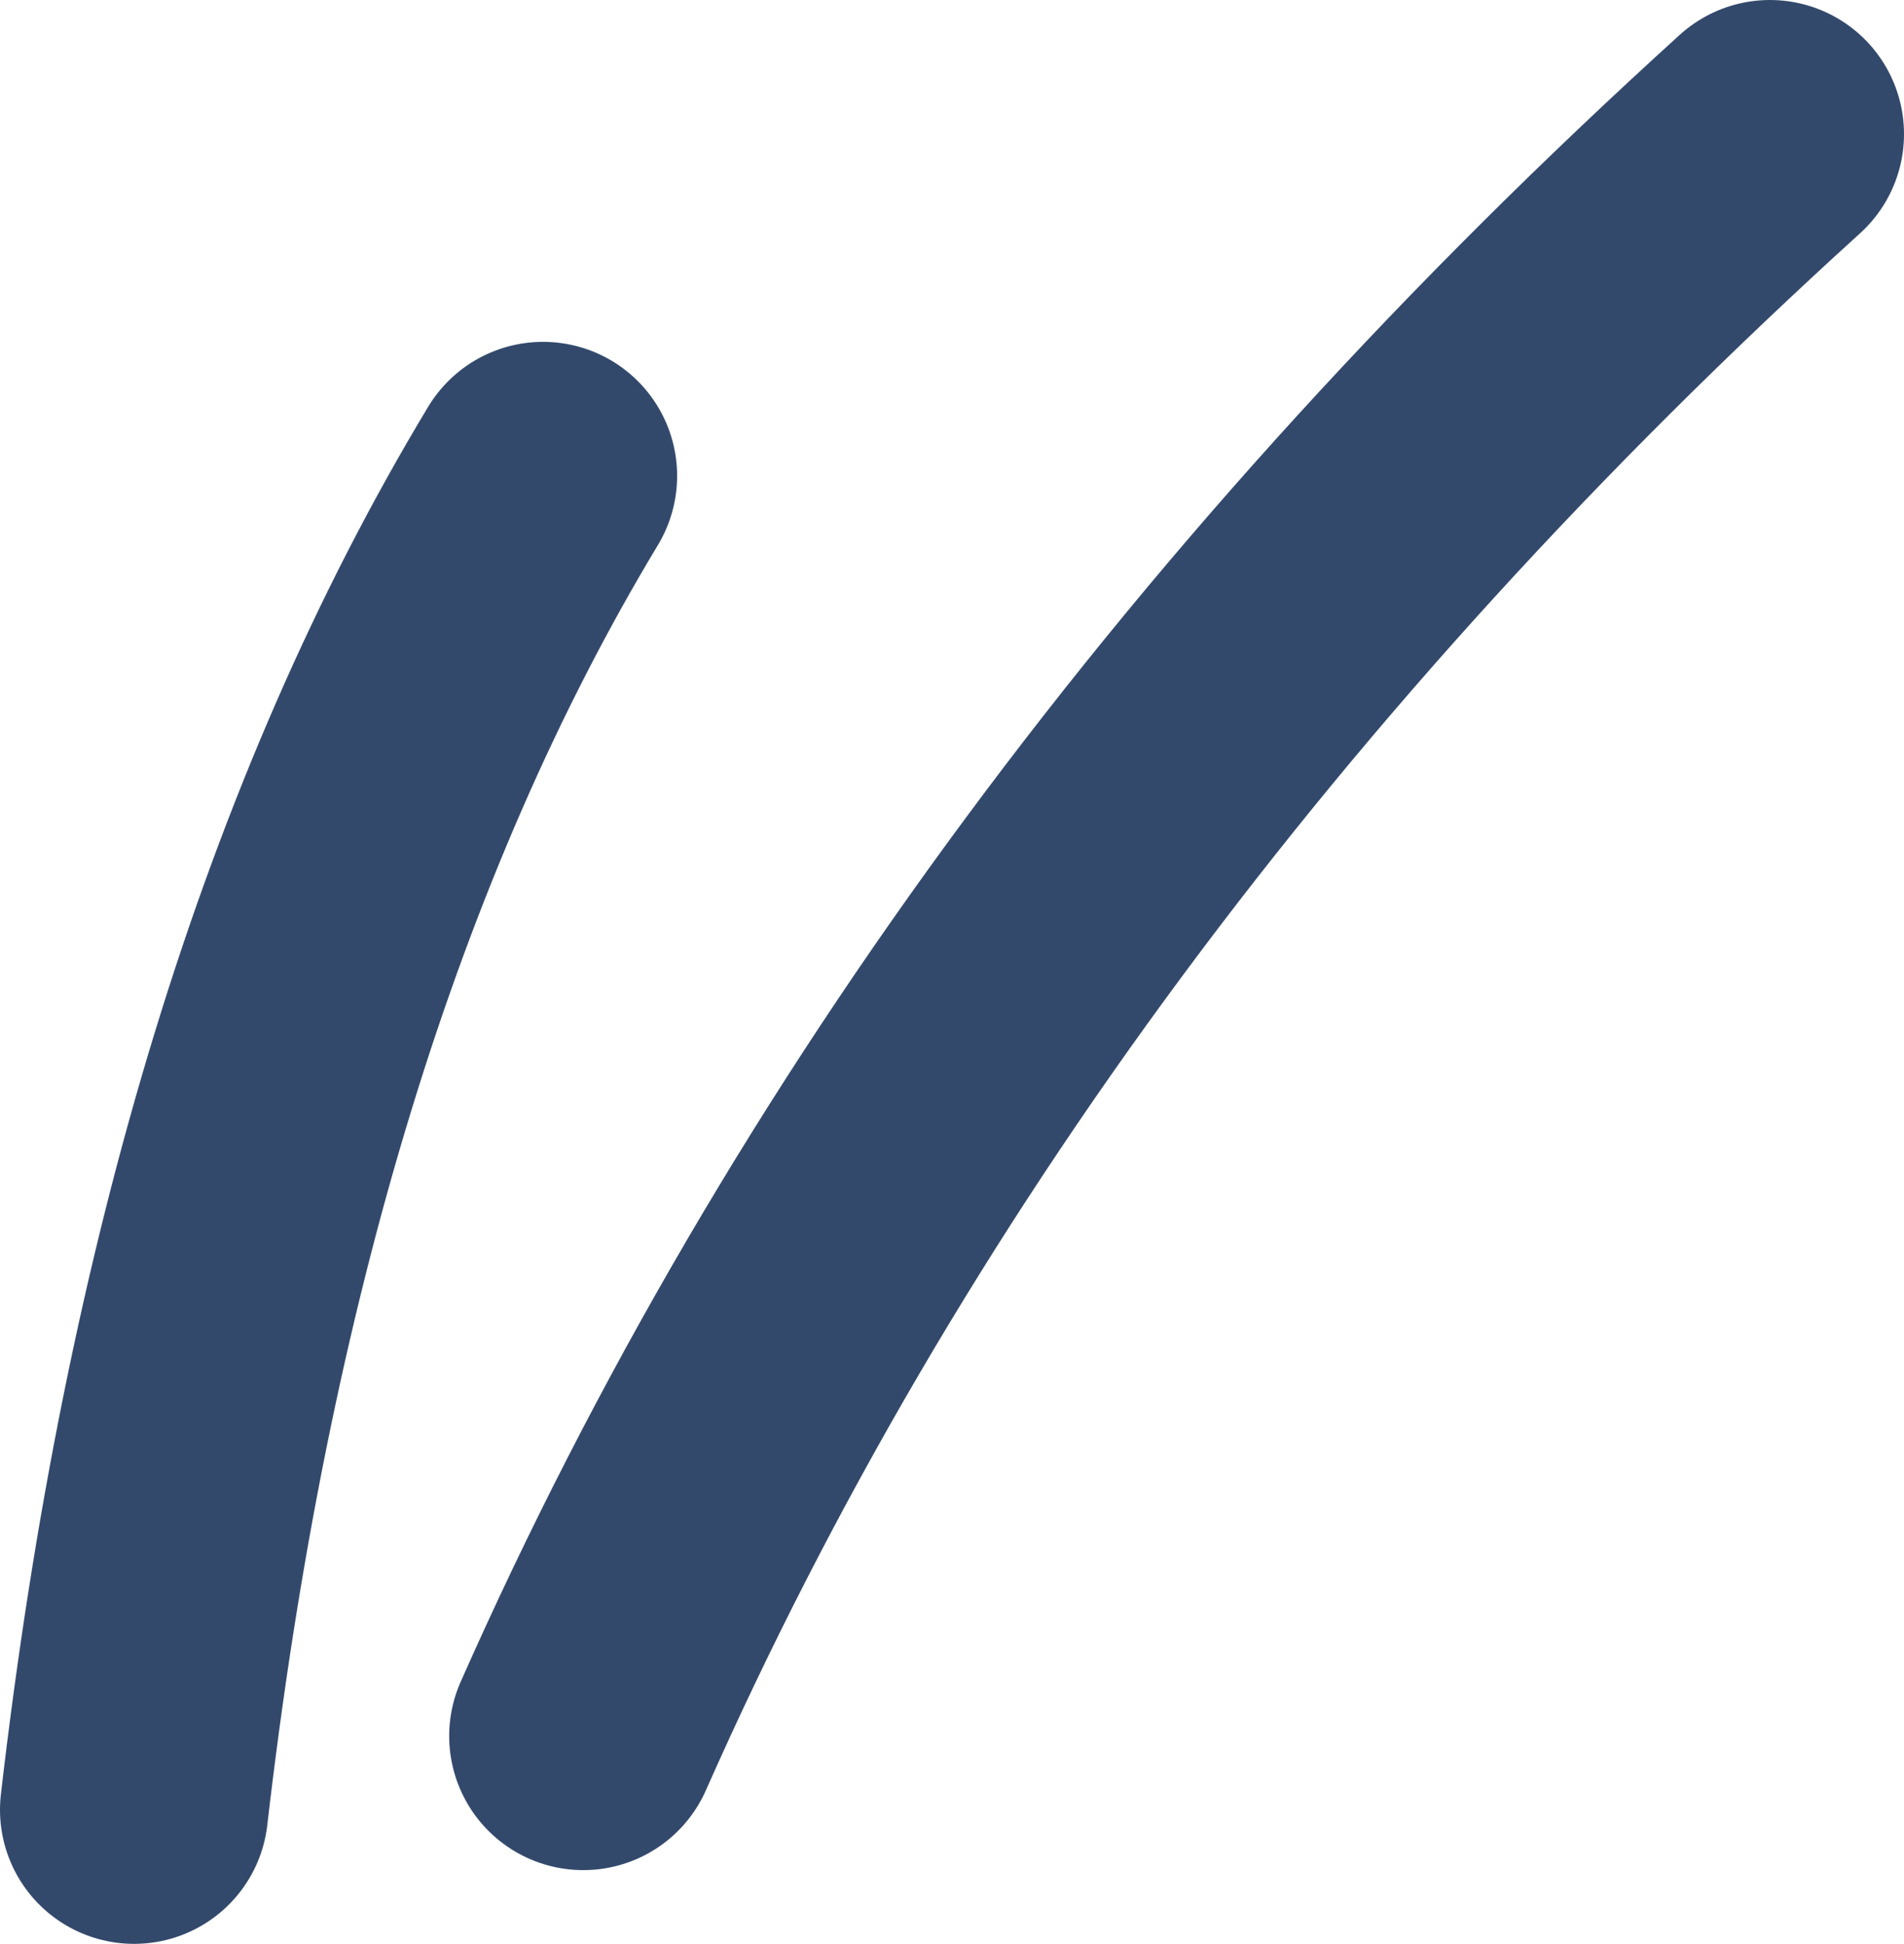
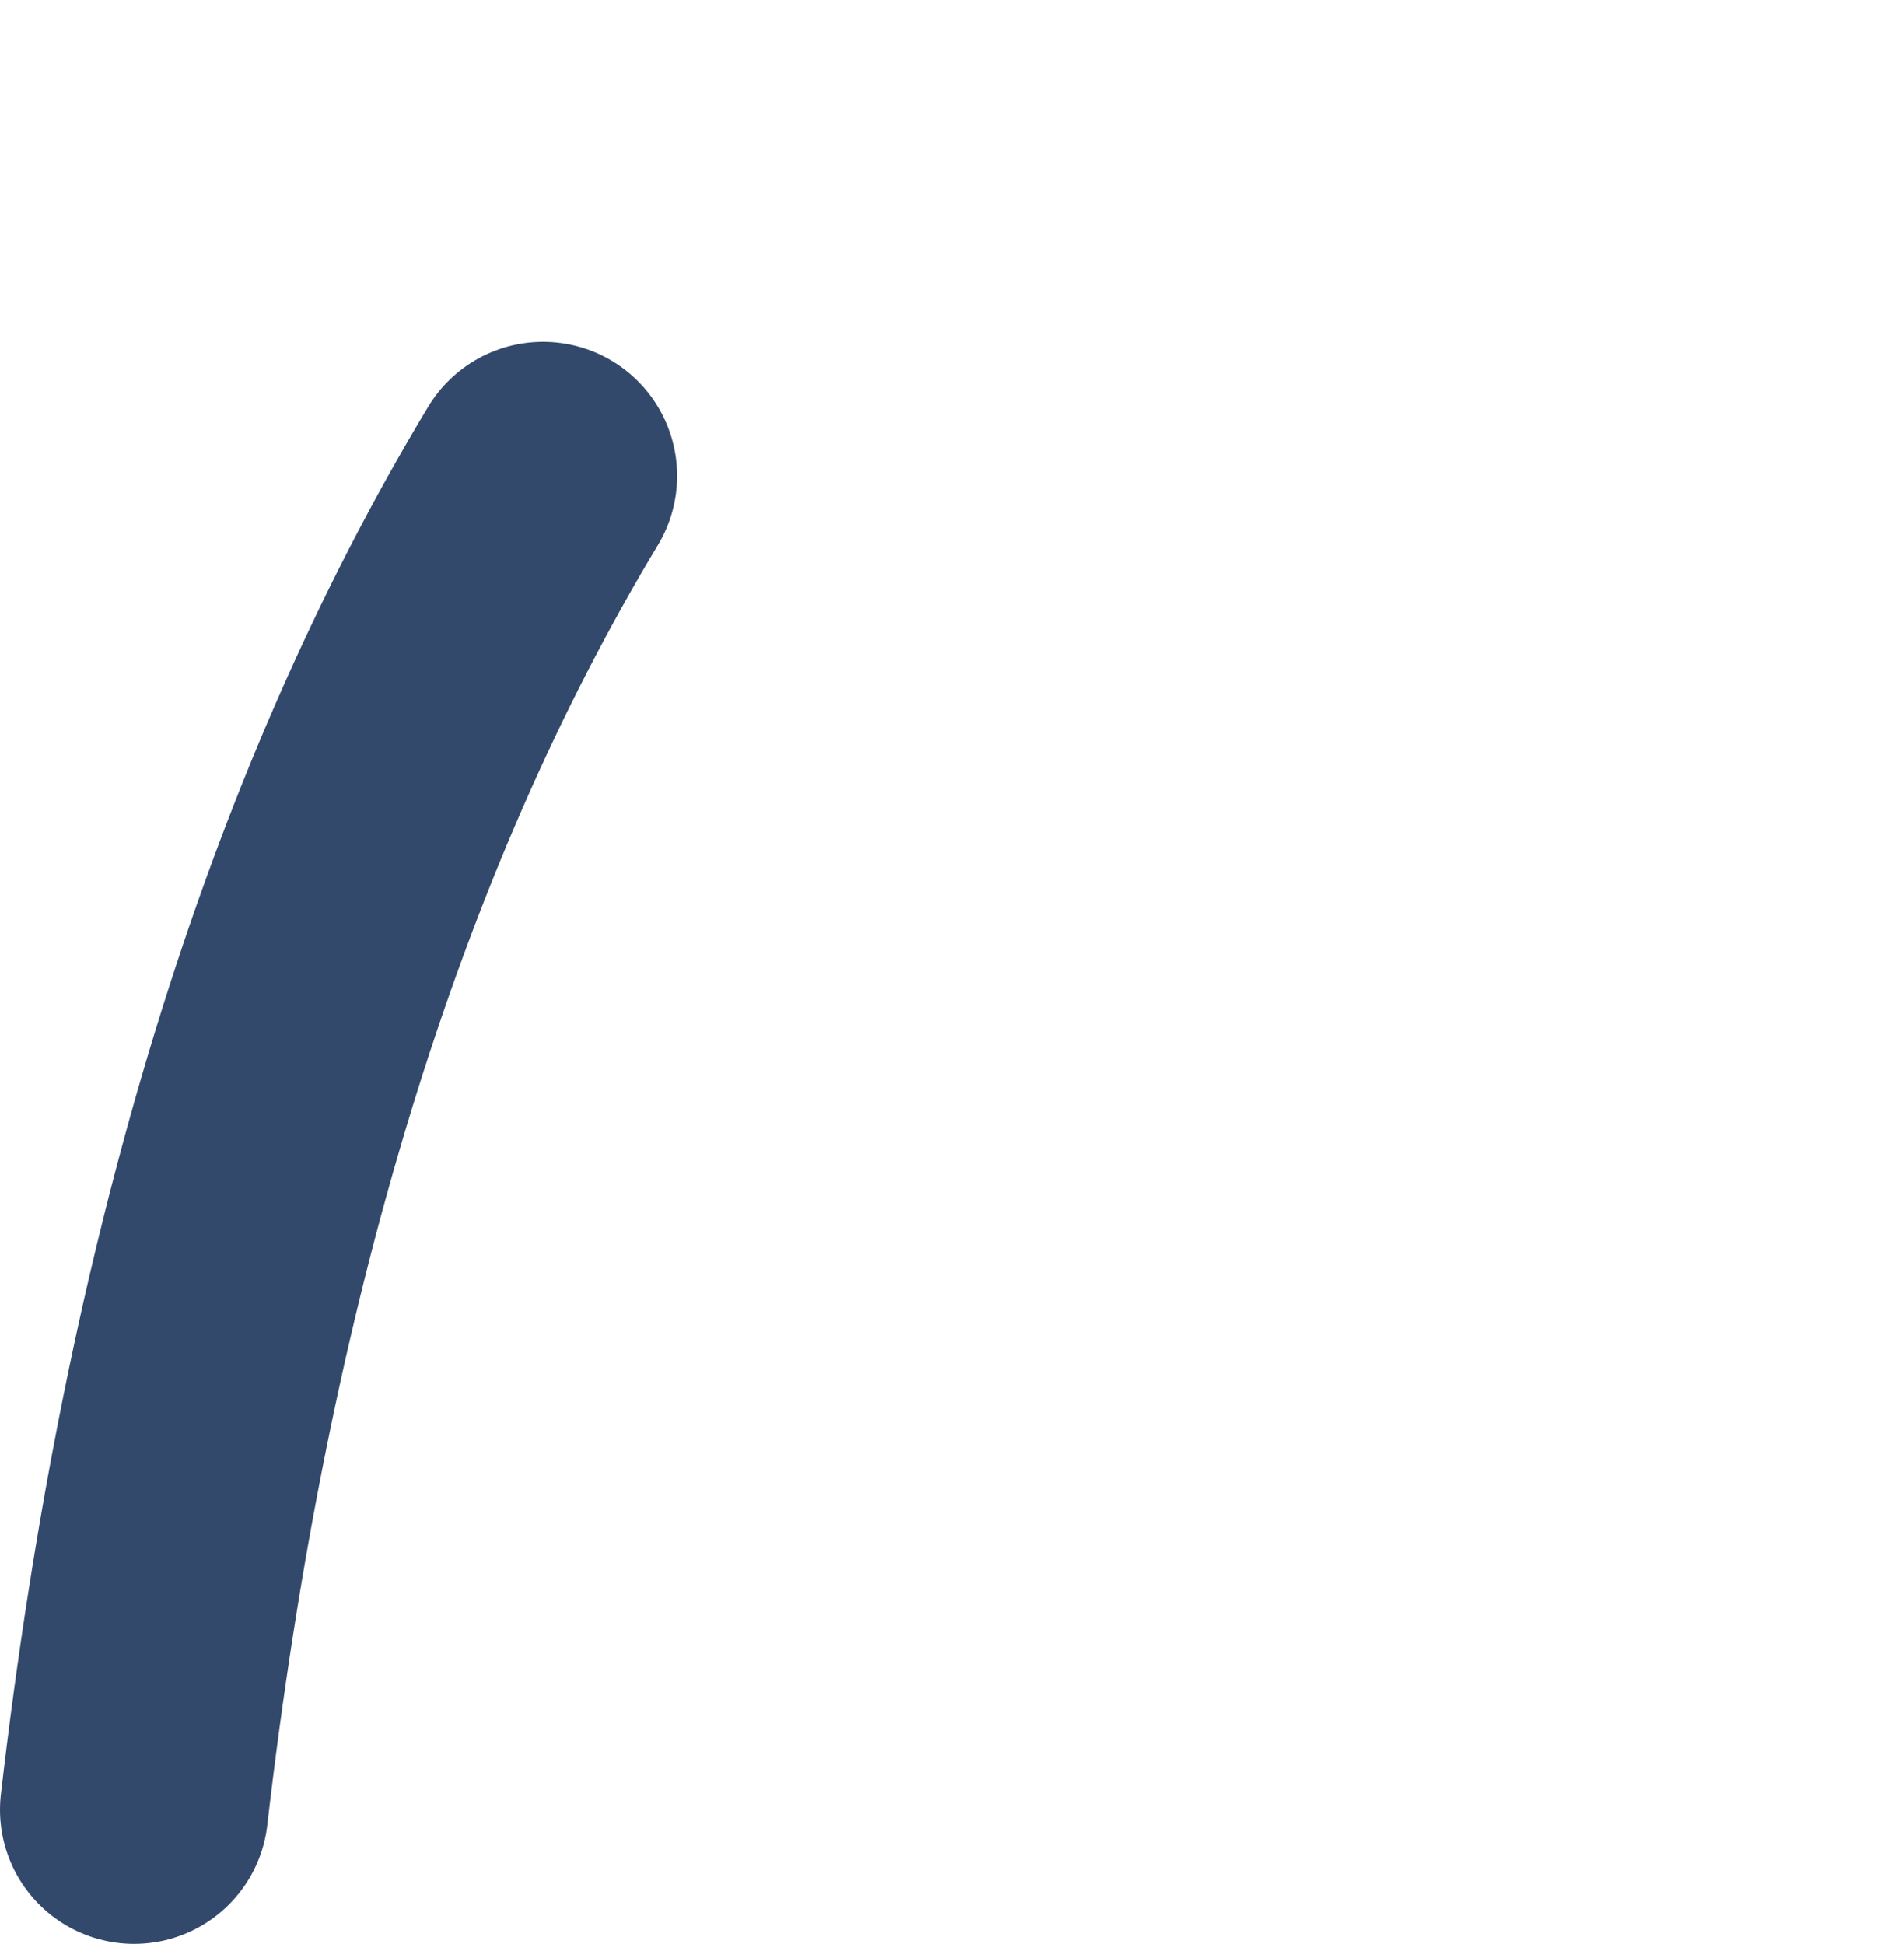
<svg xmlns="http://www.w3.org/2000/svg" height="14.5px" width="14.2px">
  <g transform="matrix(1.0, 0.0, 0.0, 1.0, -510.2, -378.35)">
-     <path d="M514.55 391.3 Q517.45 384.75 523.4 379.35" fill="none" stroke="#33496c" stroke-linecap="round" stroke-linejoin="round" stroke-width="2.0" />
    <path d="M511.2 391.85 Q511.9 385.8 514.25 381.9" fill="none" stroke="#33496c" stroke-linecap="round" stroke-linejoin="round" stroke-width="2.0" />
  </g>
</svg>